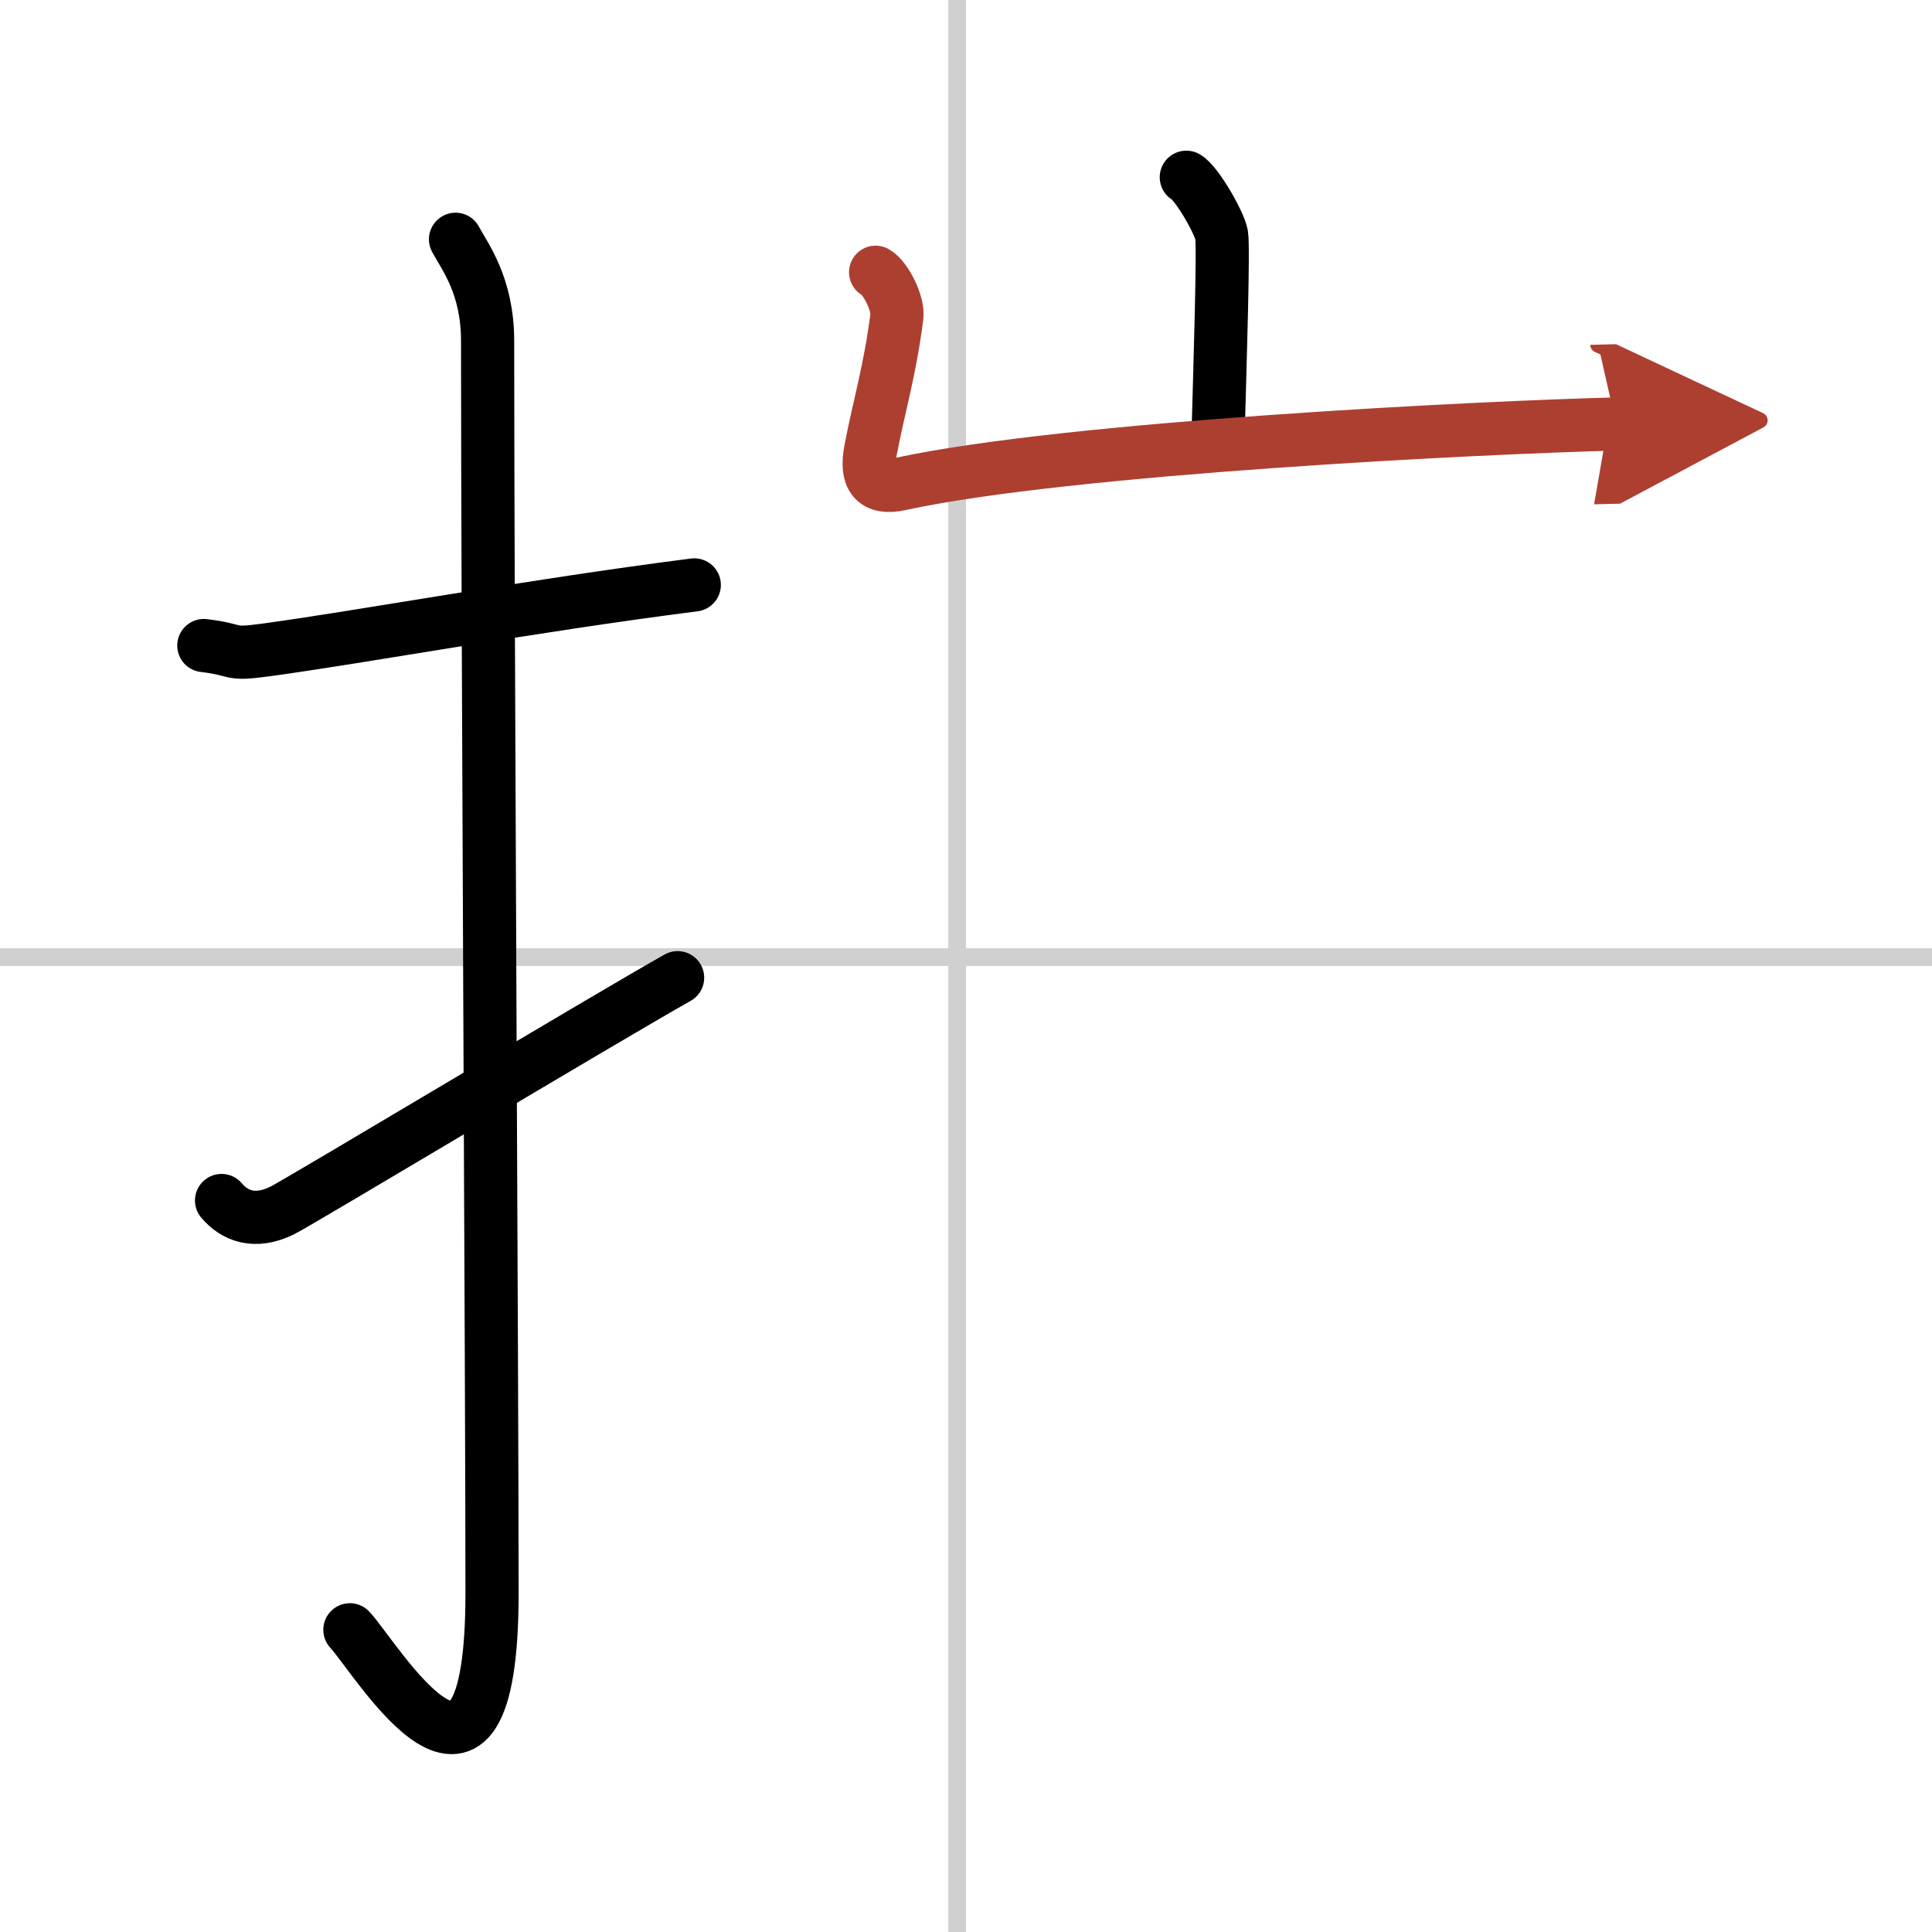
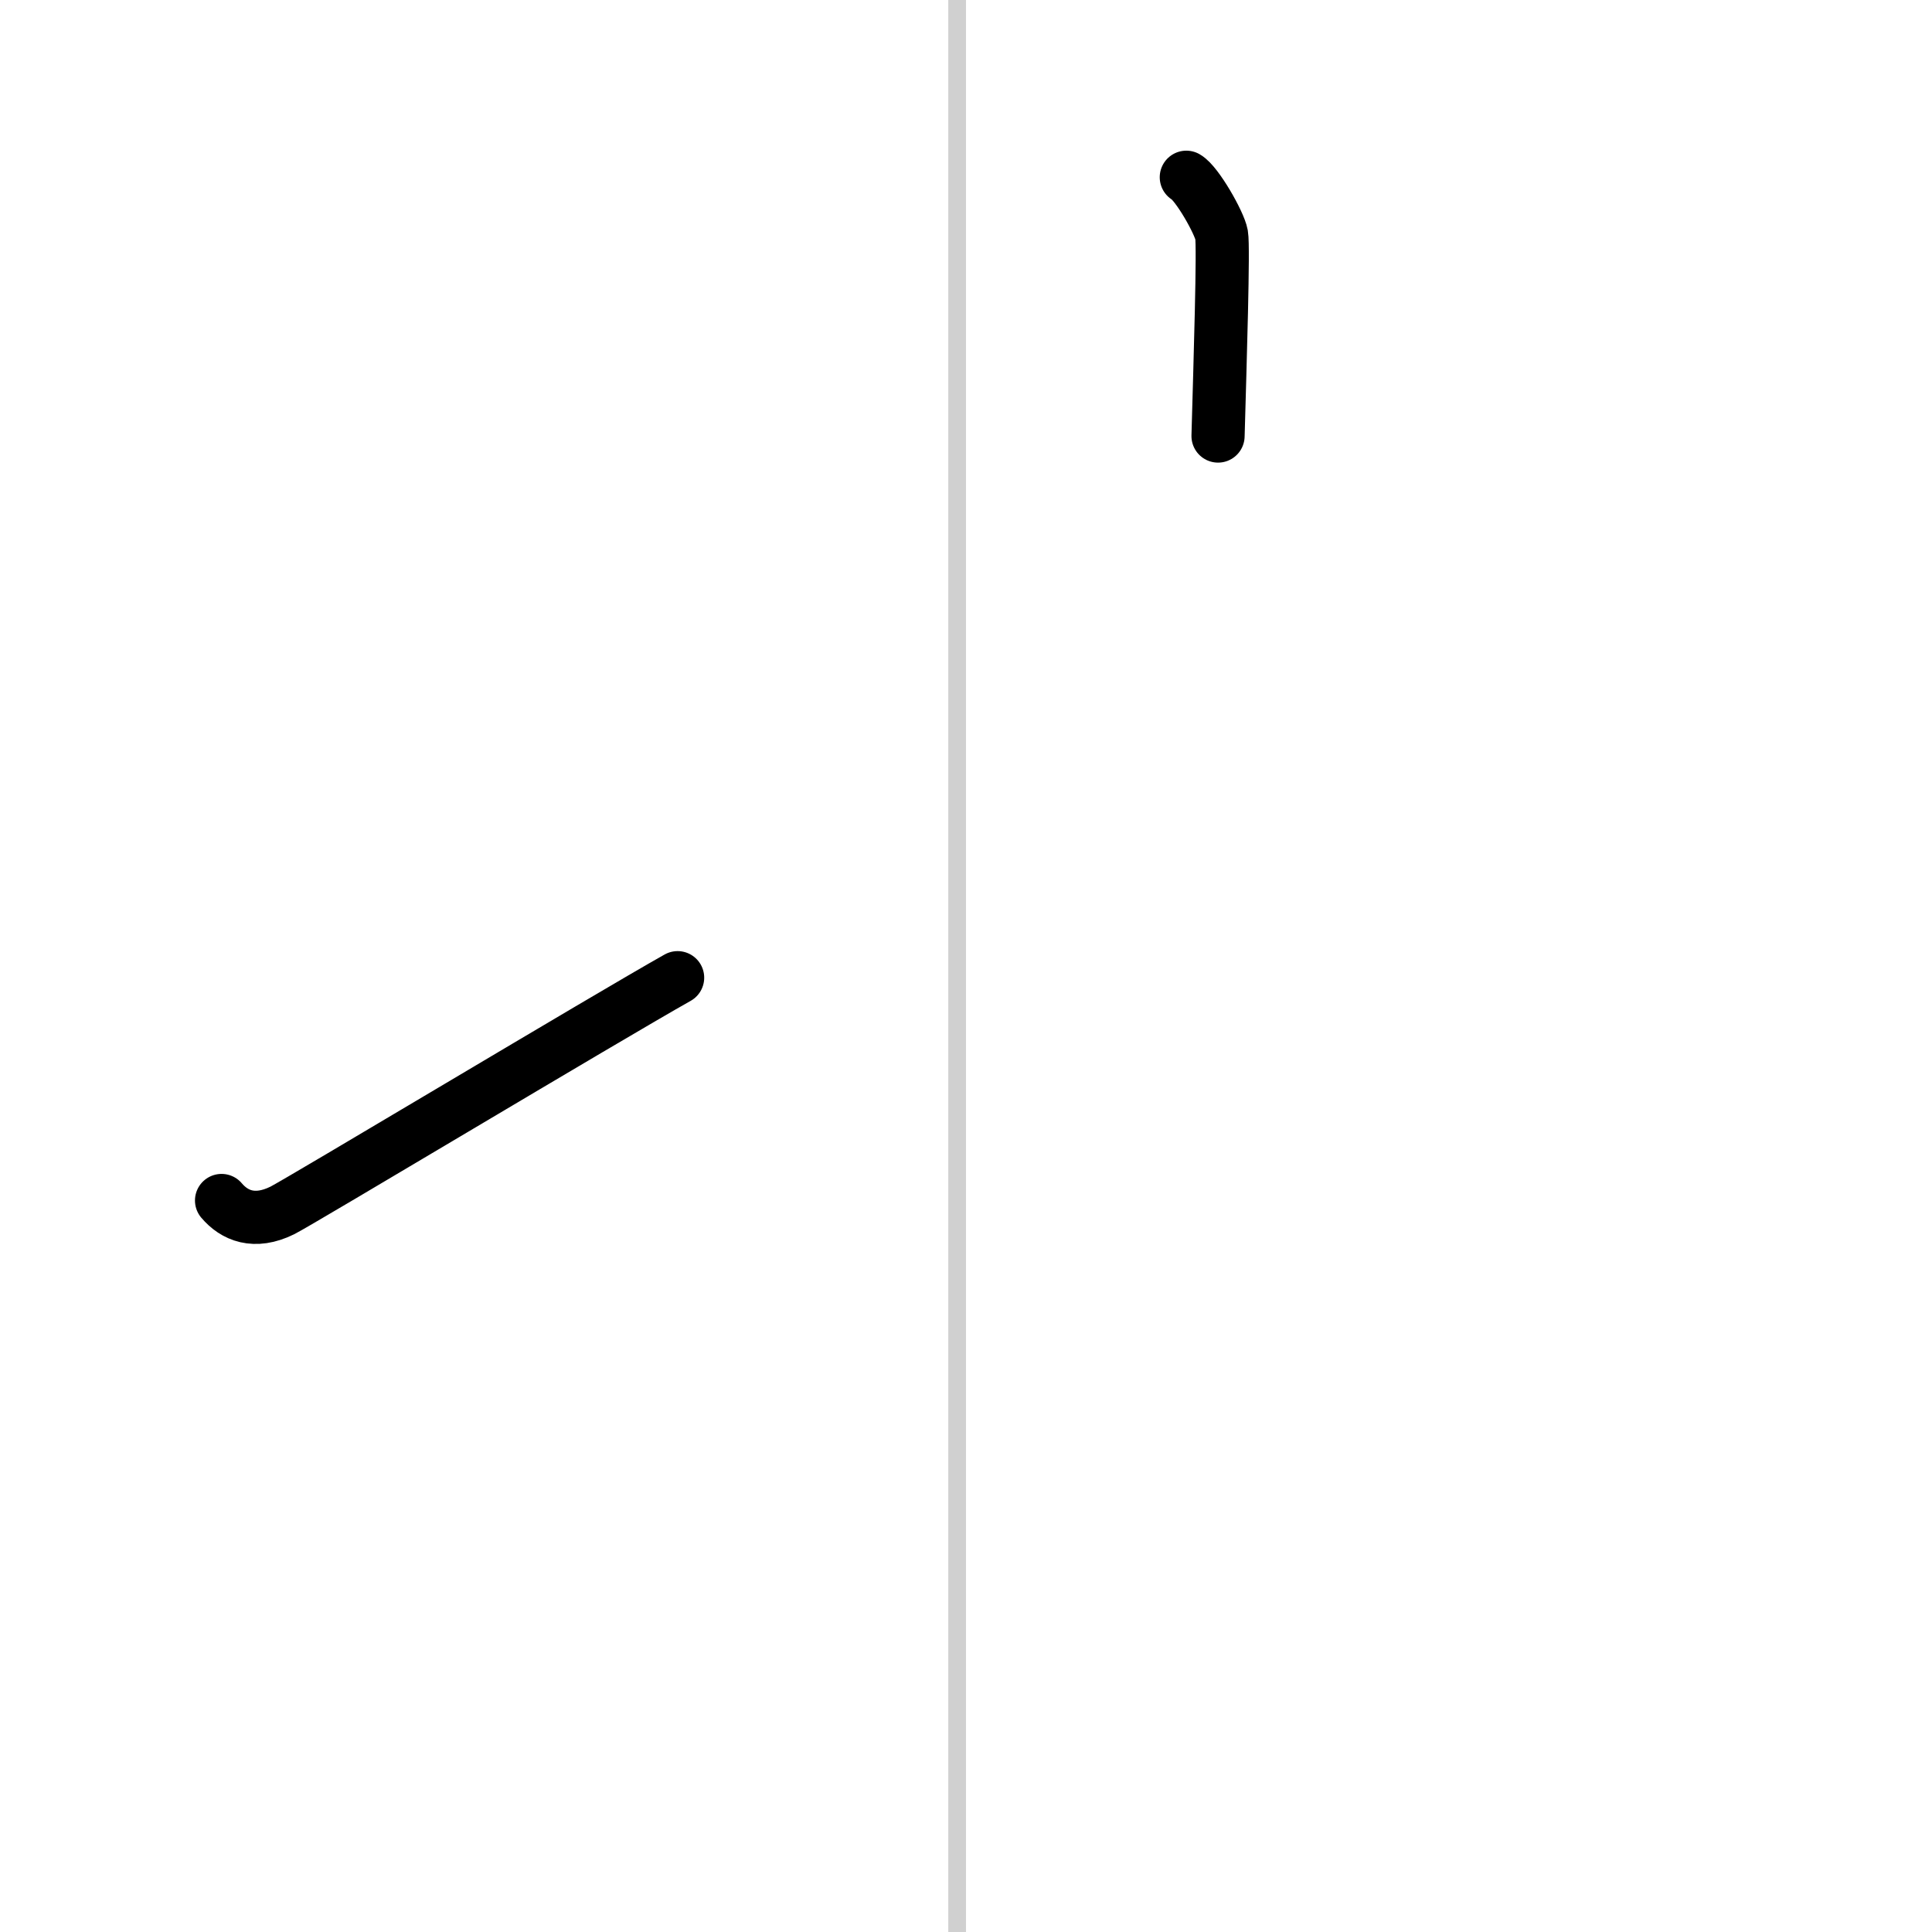
<svg xmlns="http://www.w3.org/2000/svg" width="400" height="400" viewBox="0 0 109 109">
  <defs>
    <marker id="a" markerWidth="4" orient="auto" refX="1" refY="5" viewBox="0 0 10 10">
      <polyline points="0 0 10 5 0 10 1 5" fill="#ad3f31" stroke="#ad3f31" />
    </marker>
  </defs>
  <g fill="none" stroke="#000" stroke-linecap="round" stroke-linejoin="round" stroke-width="3">
-     <rect width="100%" height="100%" fill="#fff" stroke="#fff" />
    <line x1="54" x2="54" y2="109" stroke="#d0d0d0" stroke-width="1" />
-     <line x2="109" y1="54" y2="54" stroke="#d0d0d0" stroke-width="1" />
-     <path d="m11.5 36.42c2.08 0.25 1.27 0.55 3.5 0.25 5.5-0.75 15-2.5 24.17-3.67" />
-     <path d="m25.7 13.5c0.5 0.95 1.81 2.59 1.81 5.74 0 15.84 0.25 58.74 0.25 70.63 0 14.82-6.53 3.67-8.02 2.08" />
    <path d="m12.5 67.73c0.72 0.85 1.85 1.34 3.43 0.56 0.93-0.46 18.35-10.91 22.3-13.13" />
    <path d="m66.93 10c0.6 0.34 1.87 2.57 1.99 3.25 0.12 0.69-0.08 7.07-0.2 11.35" />
-     <path d="m49.4 15.36c0.6 0.34 1.29 1.8 1.2 2.49-0.39 3.06-0.98 4.93-1.48 7.53-0.3 1.55 0.19 2.25 1.66 1.93 9.47-2.06 32.87-3.2 40.4-3.39" marker-end="url(#a)" stroke="#ad3f31" />
  </g>
</svg>